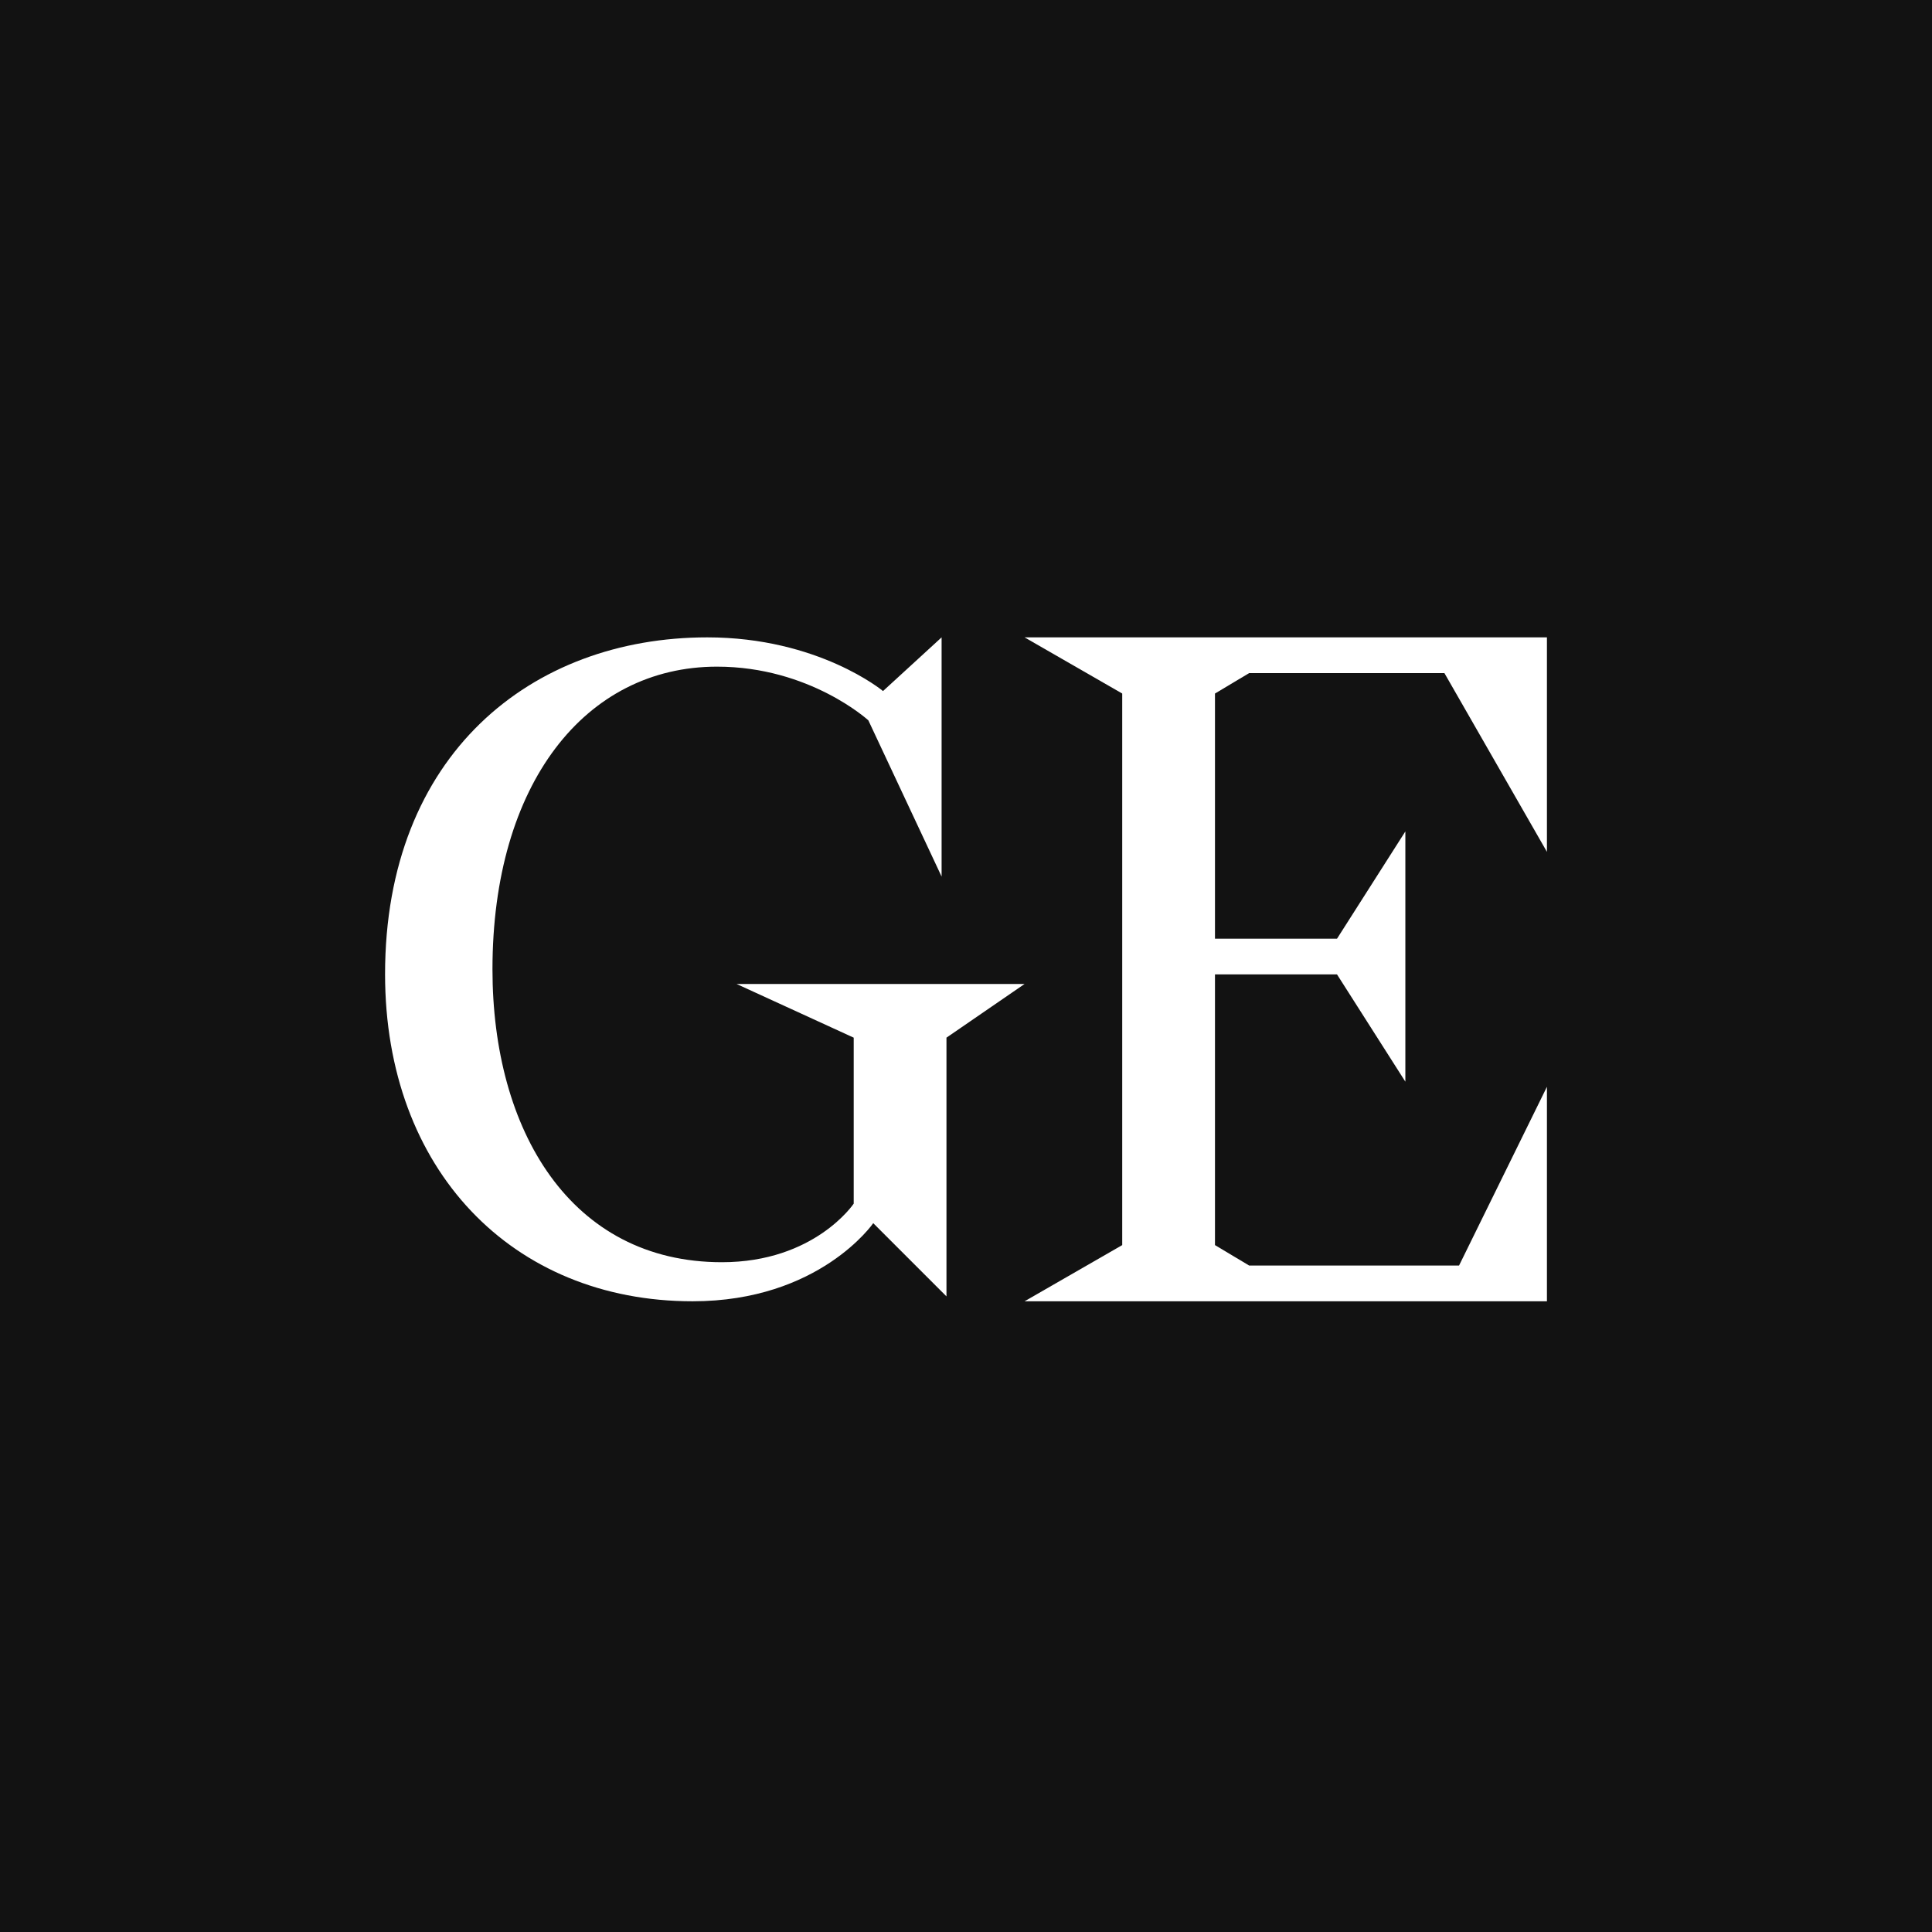
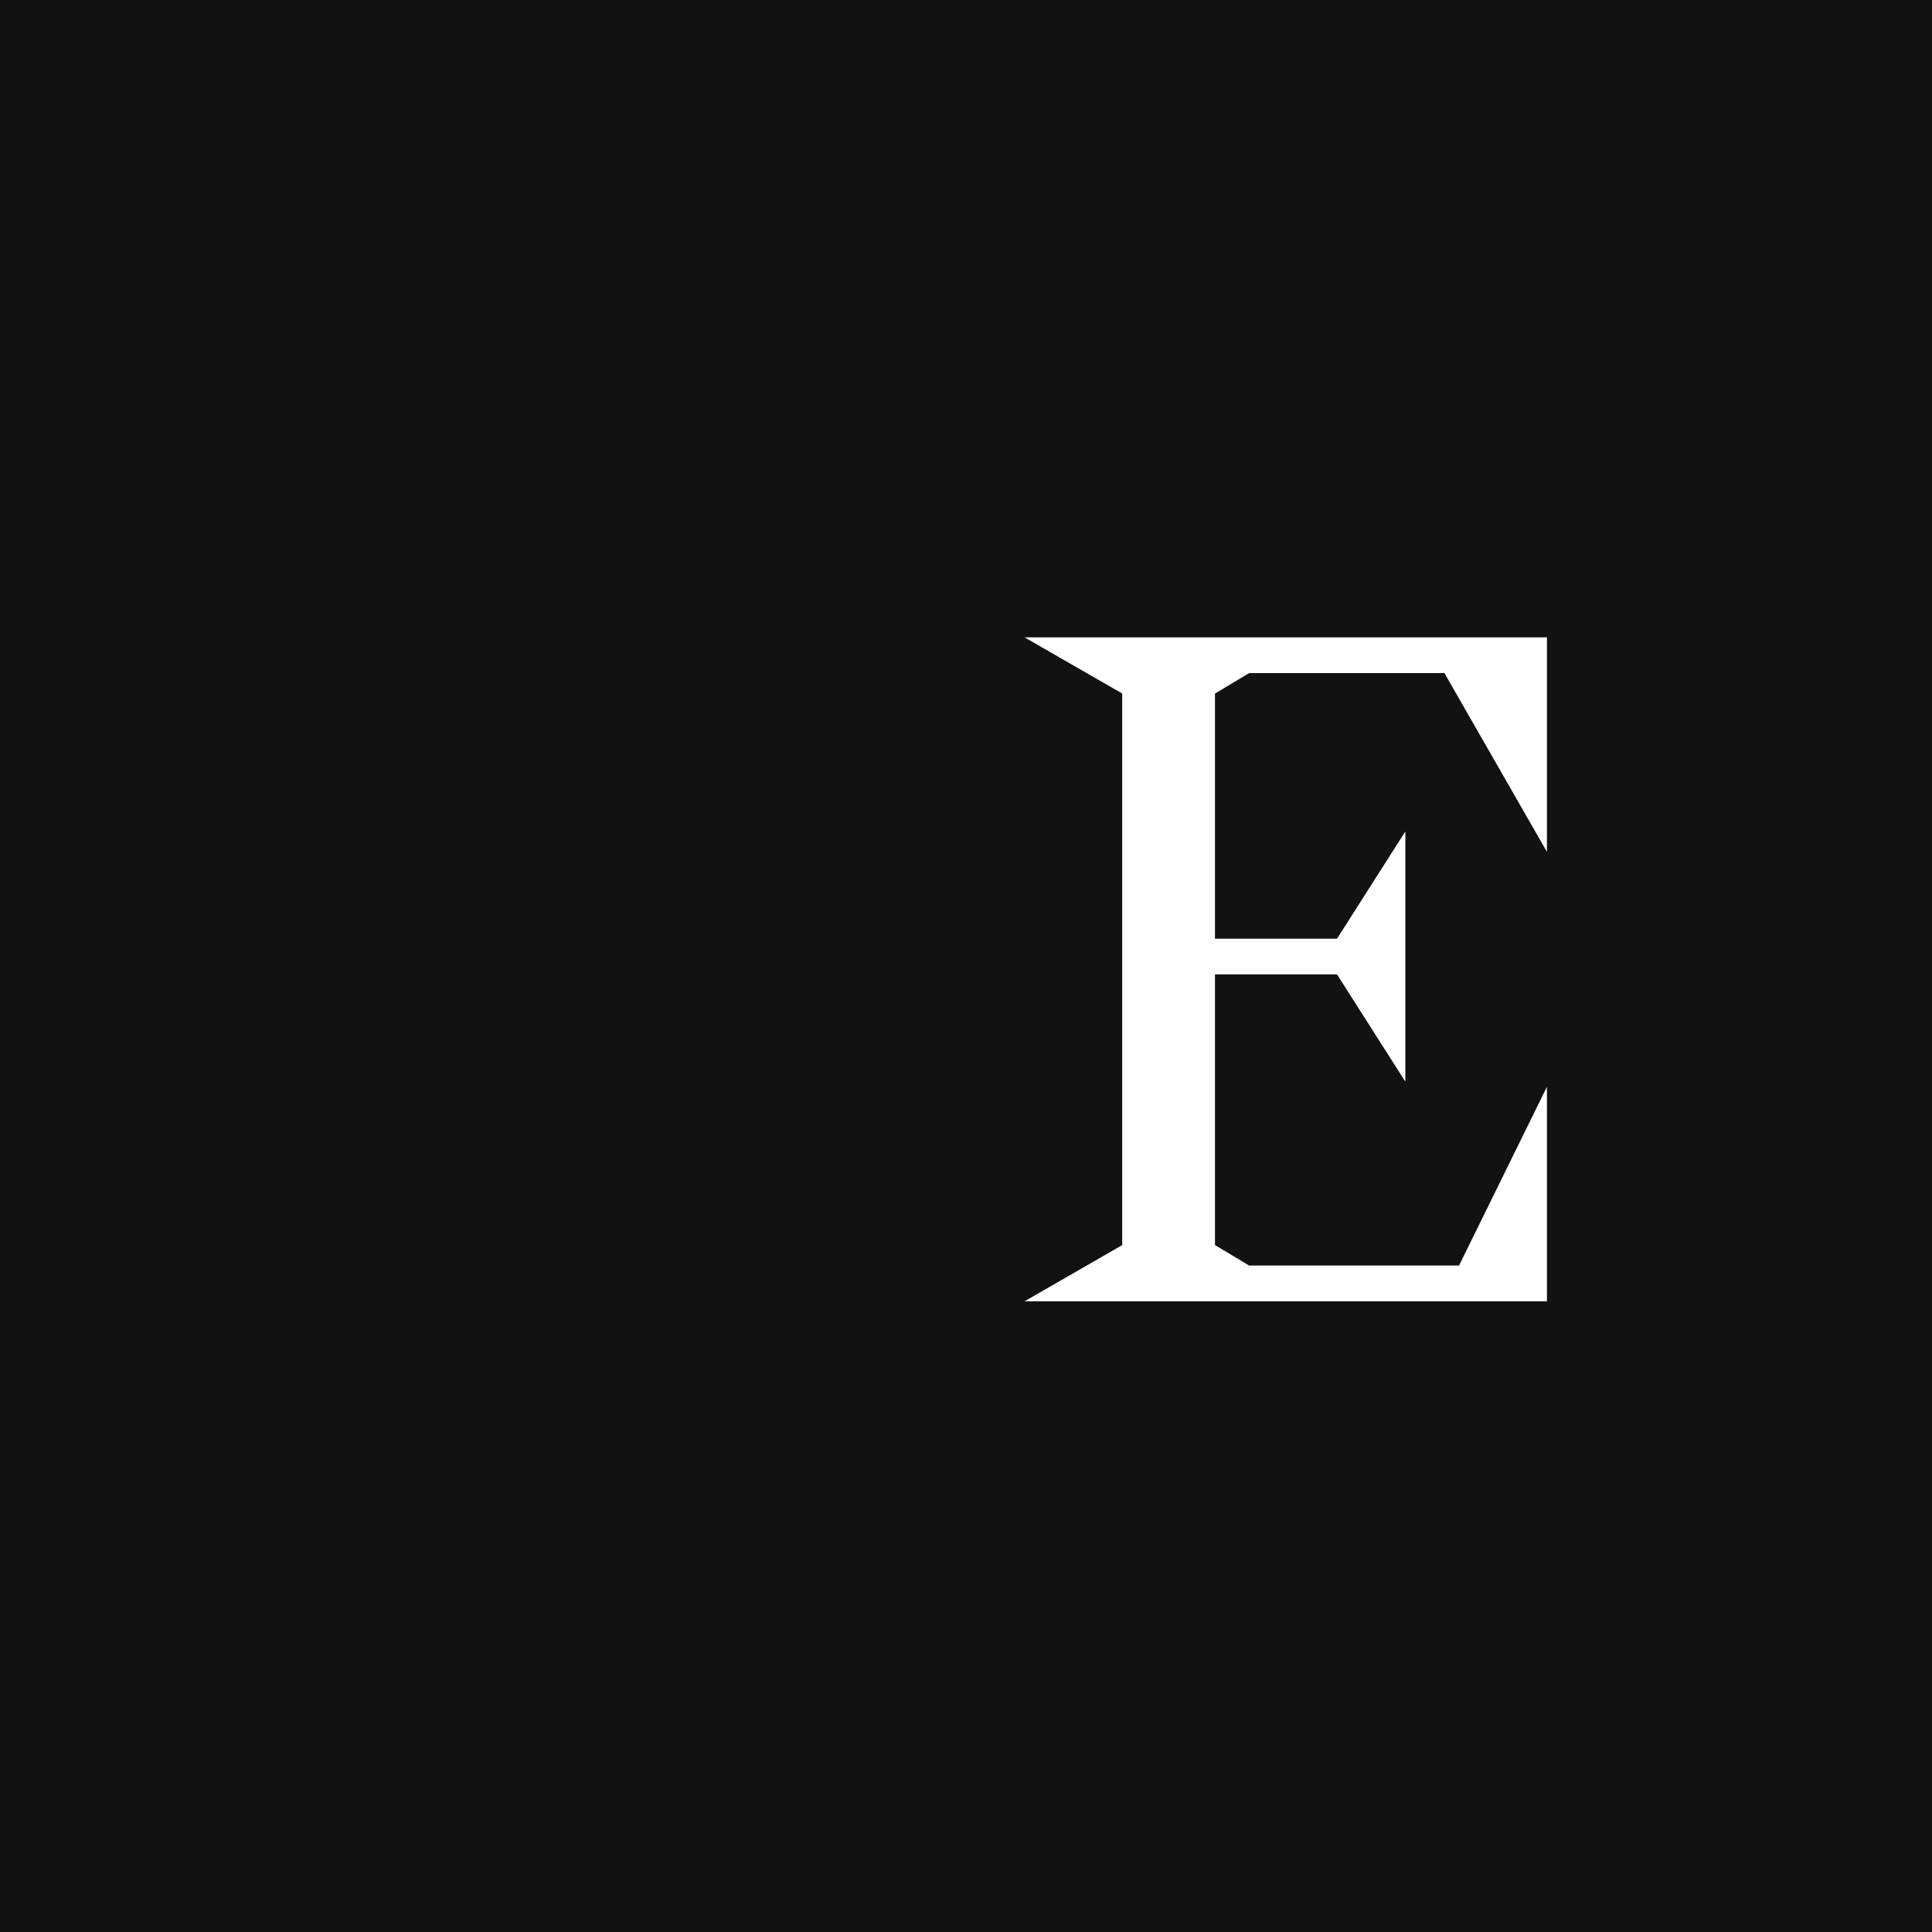
<svg xmlns="http://www.w3.org/2000/svg" width="100" height="100" viewBox="0 0 100 100" fill="none">
  <rect width="100" height="100" fill="#121212" />
-   <path d="M48.737 32.99V45.371L44.946 37.285C44.946 37.285 41.914 34.506 37.113 34.506C30.291 34.506 25.49 40.57 25.49 50.172C25.49 58.51 29.533 65.332 37.366 65.332C42.167 65.332 44.188 62.3 44.188 62.3V53.709L38.124 50.93H53.032L48.989 53.709V67.101L45.199 63.311C45.199 63.311 42.42 67.354 35.85 67.354C26.501 67.354 19.931 60.532 19.931 50.425C19.931 39.054 27.512 32.99 36.608 32.99C42.369 32.99 45.705 35.769 45.705 35.769L48.737 32.99Z" fill="white" />
  <path d="M62.887 35.897V48.586H69.204L72.741 43.035V55.987L69.204 50.436H62.887V64.446L64.655 65.504H75.52L80.069 56.252V67.354H53.032L58.086 64.446V35.897L53.032 32.99L80.069 32.99V44.092L74.763 34.84H64.655L62.887 35.897Z" fill="white" />
</svg>